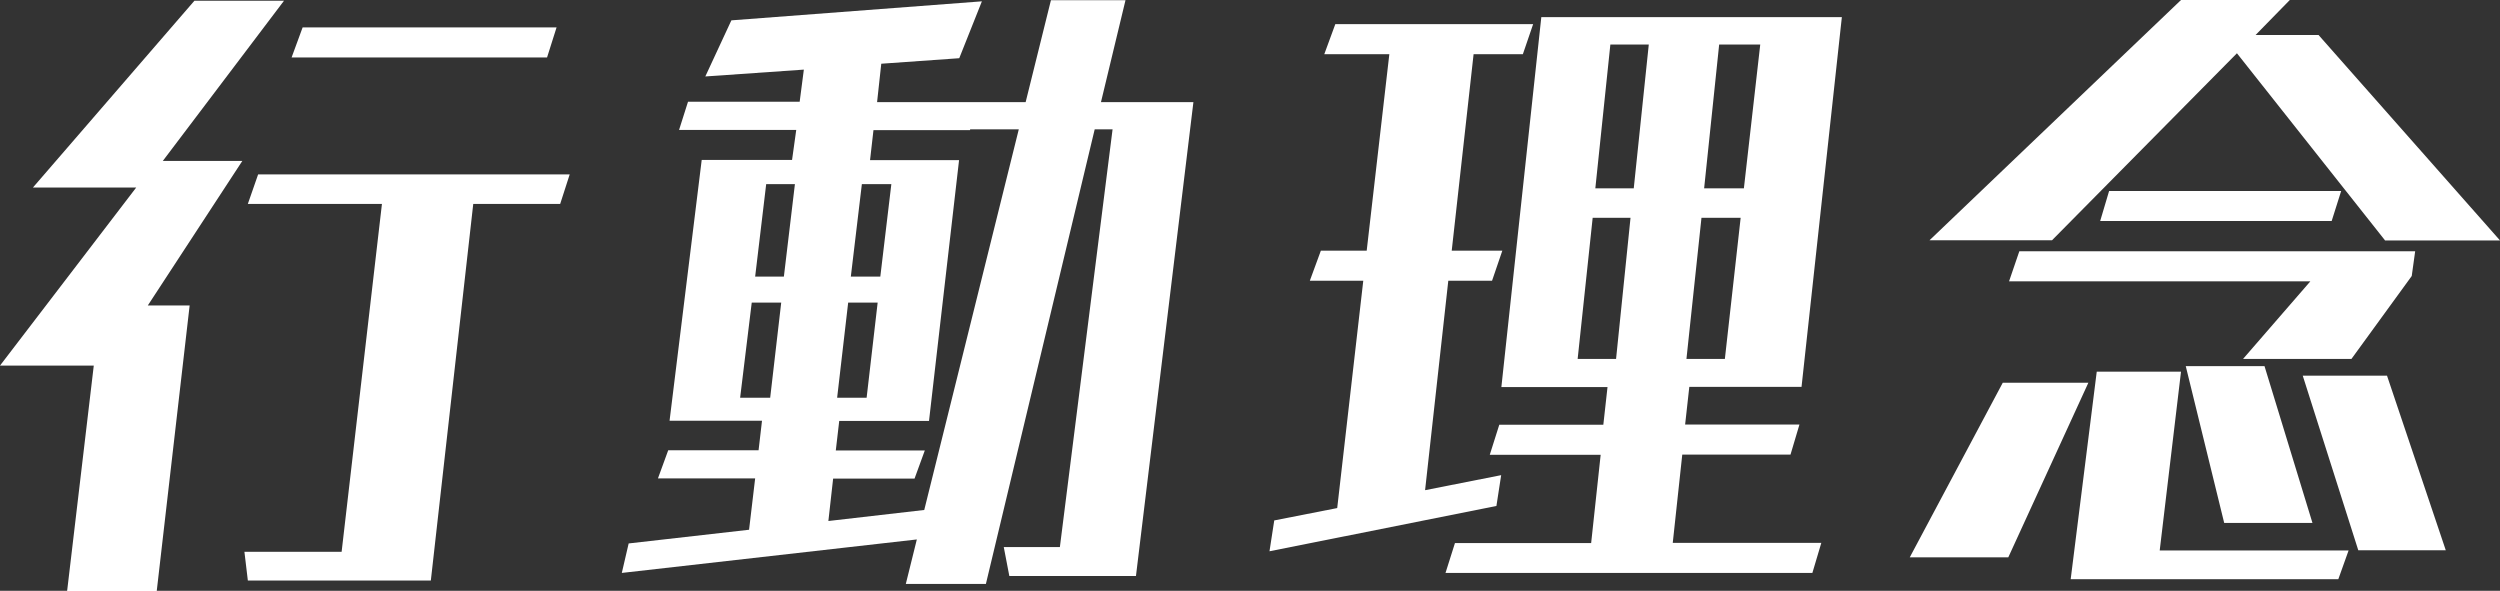
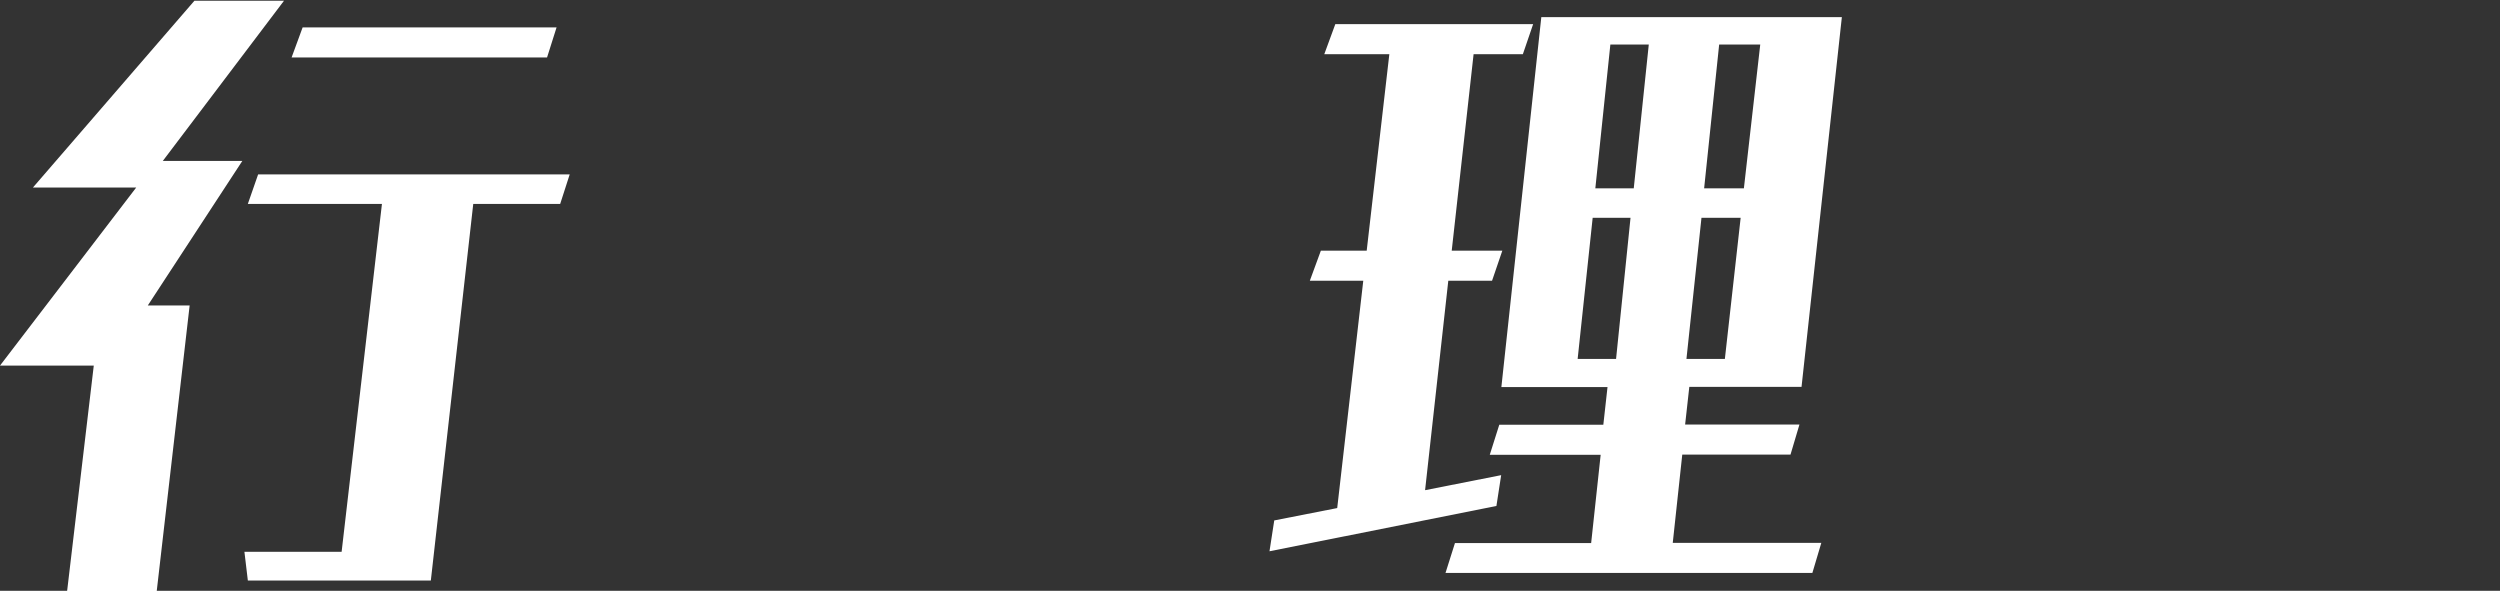
<svg xmlns="http://www.w3.org/2000/svg" id="_レイヤー_2" viewBox="0 0 131.43 31.06">
  <rect x="0" y="0" width="131.43" height="31.06" fill="#333333" stroke="none" />
  <defs>
    <style>.cls-1{fill:#fff;}</style>
  </defs>
  <g id="_レイヤー_1-2">
    <g>
      <path class="cls-1" d="M3.53,31.06l1.4-11.84H0L7.16,9.86H1.73L10.22,.04h4.71l-6.37,8.42h4.18l-4.97,7.6h2.2l-1.73,15.01H3.53Zm9.5-.54l-.18-1.51h5.11l2.12-18.29h-7.05l.54-1.55H29.95l-.5,1.55h-4.57l-2.23,19.8H13.03ZM15.33,3.02l.58-1.58h13.35l-.5,1.58H15.33Z" />
-       <path class="cls-1" d="M53.06,30.27l-.29-1.51h2.95l2.77-21.96h-.94l-5.72,23.9h-4.21l.58-2.34-15.51,1.76,.36-1.55,6.33-.72,.32-2.7h-5.11l.54-1.48h4.75l.18-1.55h-4.86l1.69-13.71h4.75l.22-1.58h-6.16l.47-1.48h5.87l.22-1.69-5.18,.36,1.37-2.95L51.62,.07l-1.19,2.99-4.1,.29-.22,2.02h7.81l1.33-5.36h3.92l-1.29,5.36h4.86l-3.02,24.91h-6.66Zm-11.99-14.36h-1.55l-.61,5h1.58l.58-5Zm.72-6.23h-1.51l-.58,4.86h1.51l.58-4.86Zm11.77-2.88h-2.56v.04h-5.08l-.18,1.58h4.68l-1.58,13.71h-4.72l-.18,1.55h4.68l-.54,1.48h-4.28l-.25,2.23,5.04-.58,4.97-20.01Zm-7.42,9.11h-1.55l-.58,5h1.55l.58-5Zm.72-6.23h-1.55l-.58,4.86h1.55l.58-4.86Z" />
      <path class="cls-1" d="M66.74,28.98l.25-1.62,3.31-.65,1.37-11.95h-2.81l.58-1.58h2.41l1.19-10.33h-3.42l.58-1.58h10.4l-.54,1.58h-2.59l-1.15,10.33h2.66l-.54,1.58h-2.3l-1.22,11.01,4-.79-.25,1.62-11.92,2.38Zm9.25,1.15l.5-1.58h7.16l.5-4.64h-5.83l.5-1.58h5.47l.22-1.98h-5.58L81.03,.9h15.8l-2.12,19.44h-5.9l-.22,1.98h6.01l-.47,1.58h-5.69l-.5,4.64h7.81l-.47,1.58h-19.29Zm9.72-18.68h-1.98l-.79,7.42h2.02l.76-7.42Zm.97-9.11h-2.02l-.79,7.56h2.02l.79-7.56Zm4.82,9.11h-2.05l-.79,7.42h2.02l.83-7.42Zm1.04-9.11h-2.16l-.79,7.56h2.09l.86-7.56Z" />
-       <path class="cls-1" d="M100.4,29.3l4.89-9.18h4.5l-4.21,9.18h-5.18Zm24.98-16.67l-7.78-9.83-9.72,9.83h-6.44L114.66,0h5.72l-1.8,1.84h3.31l9.54,10.8h-6.05Zm-7.45,6.23l3.53-4.07h-15.84l.54-1.58h20.81l-.18,1.3-3.17,4.36h-5.69Zm-9.07,11.59l1.37-10.91h4.43l-1.12,9.4h9.93l-.54,1.51h-14.07Zm1.55-18.83l.47-1.58h12.2l-.5,1.58h-12.17Zm6.52,15.87l-2.02-8.24h4.14l2.52,8.24h-4.64Zm7.05,1.44l-2.92-9.18h4.43l3.09,9.18h-4.61Z" />
    </g>
  </g>
</svg>